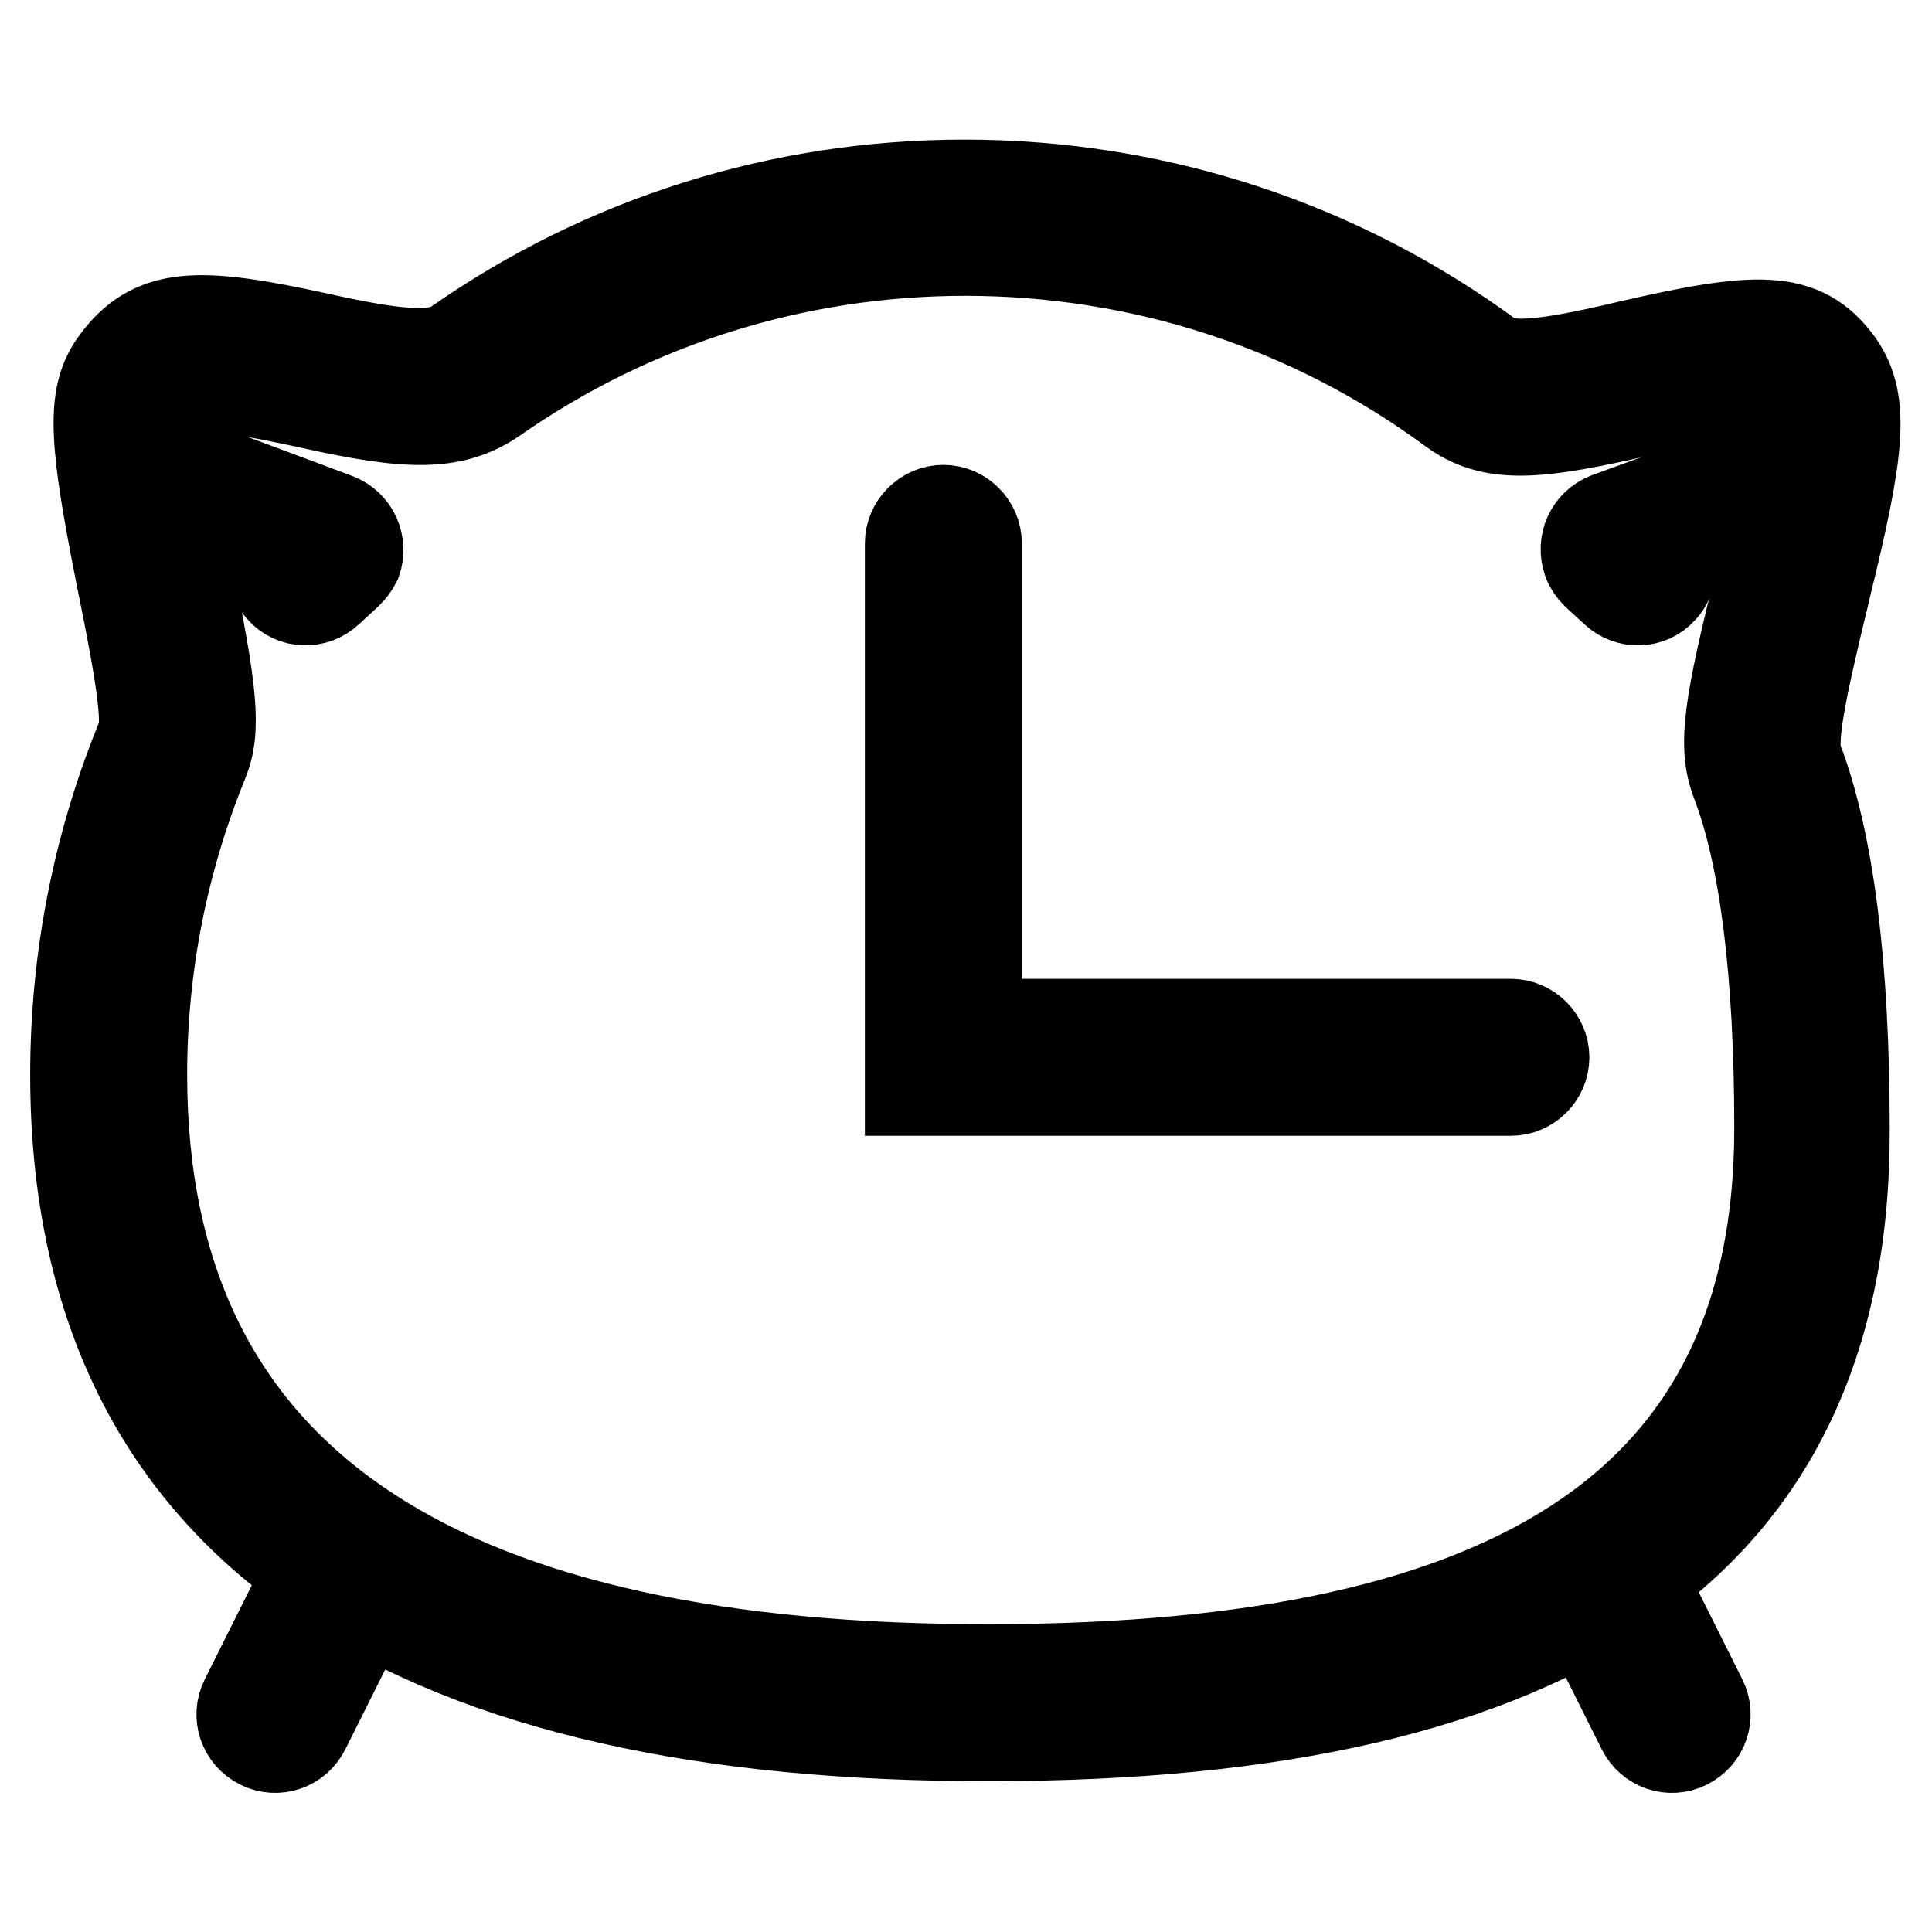
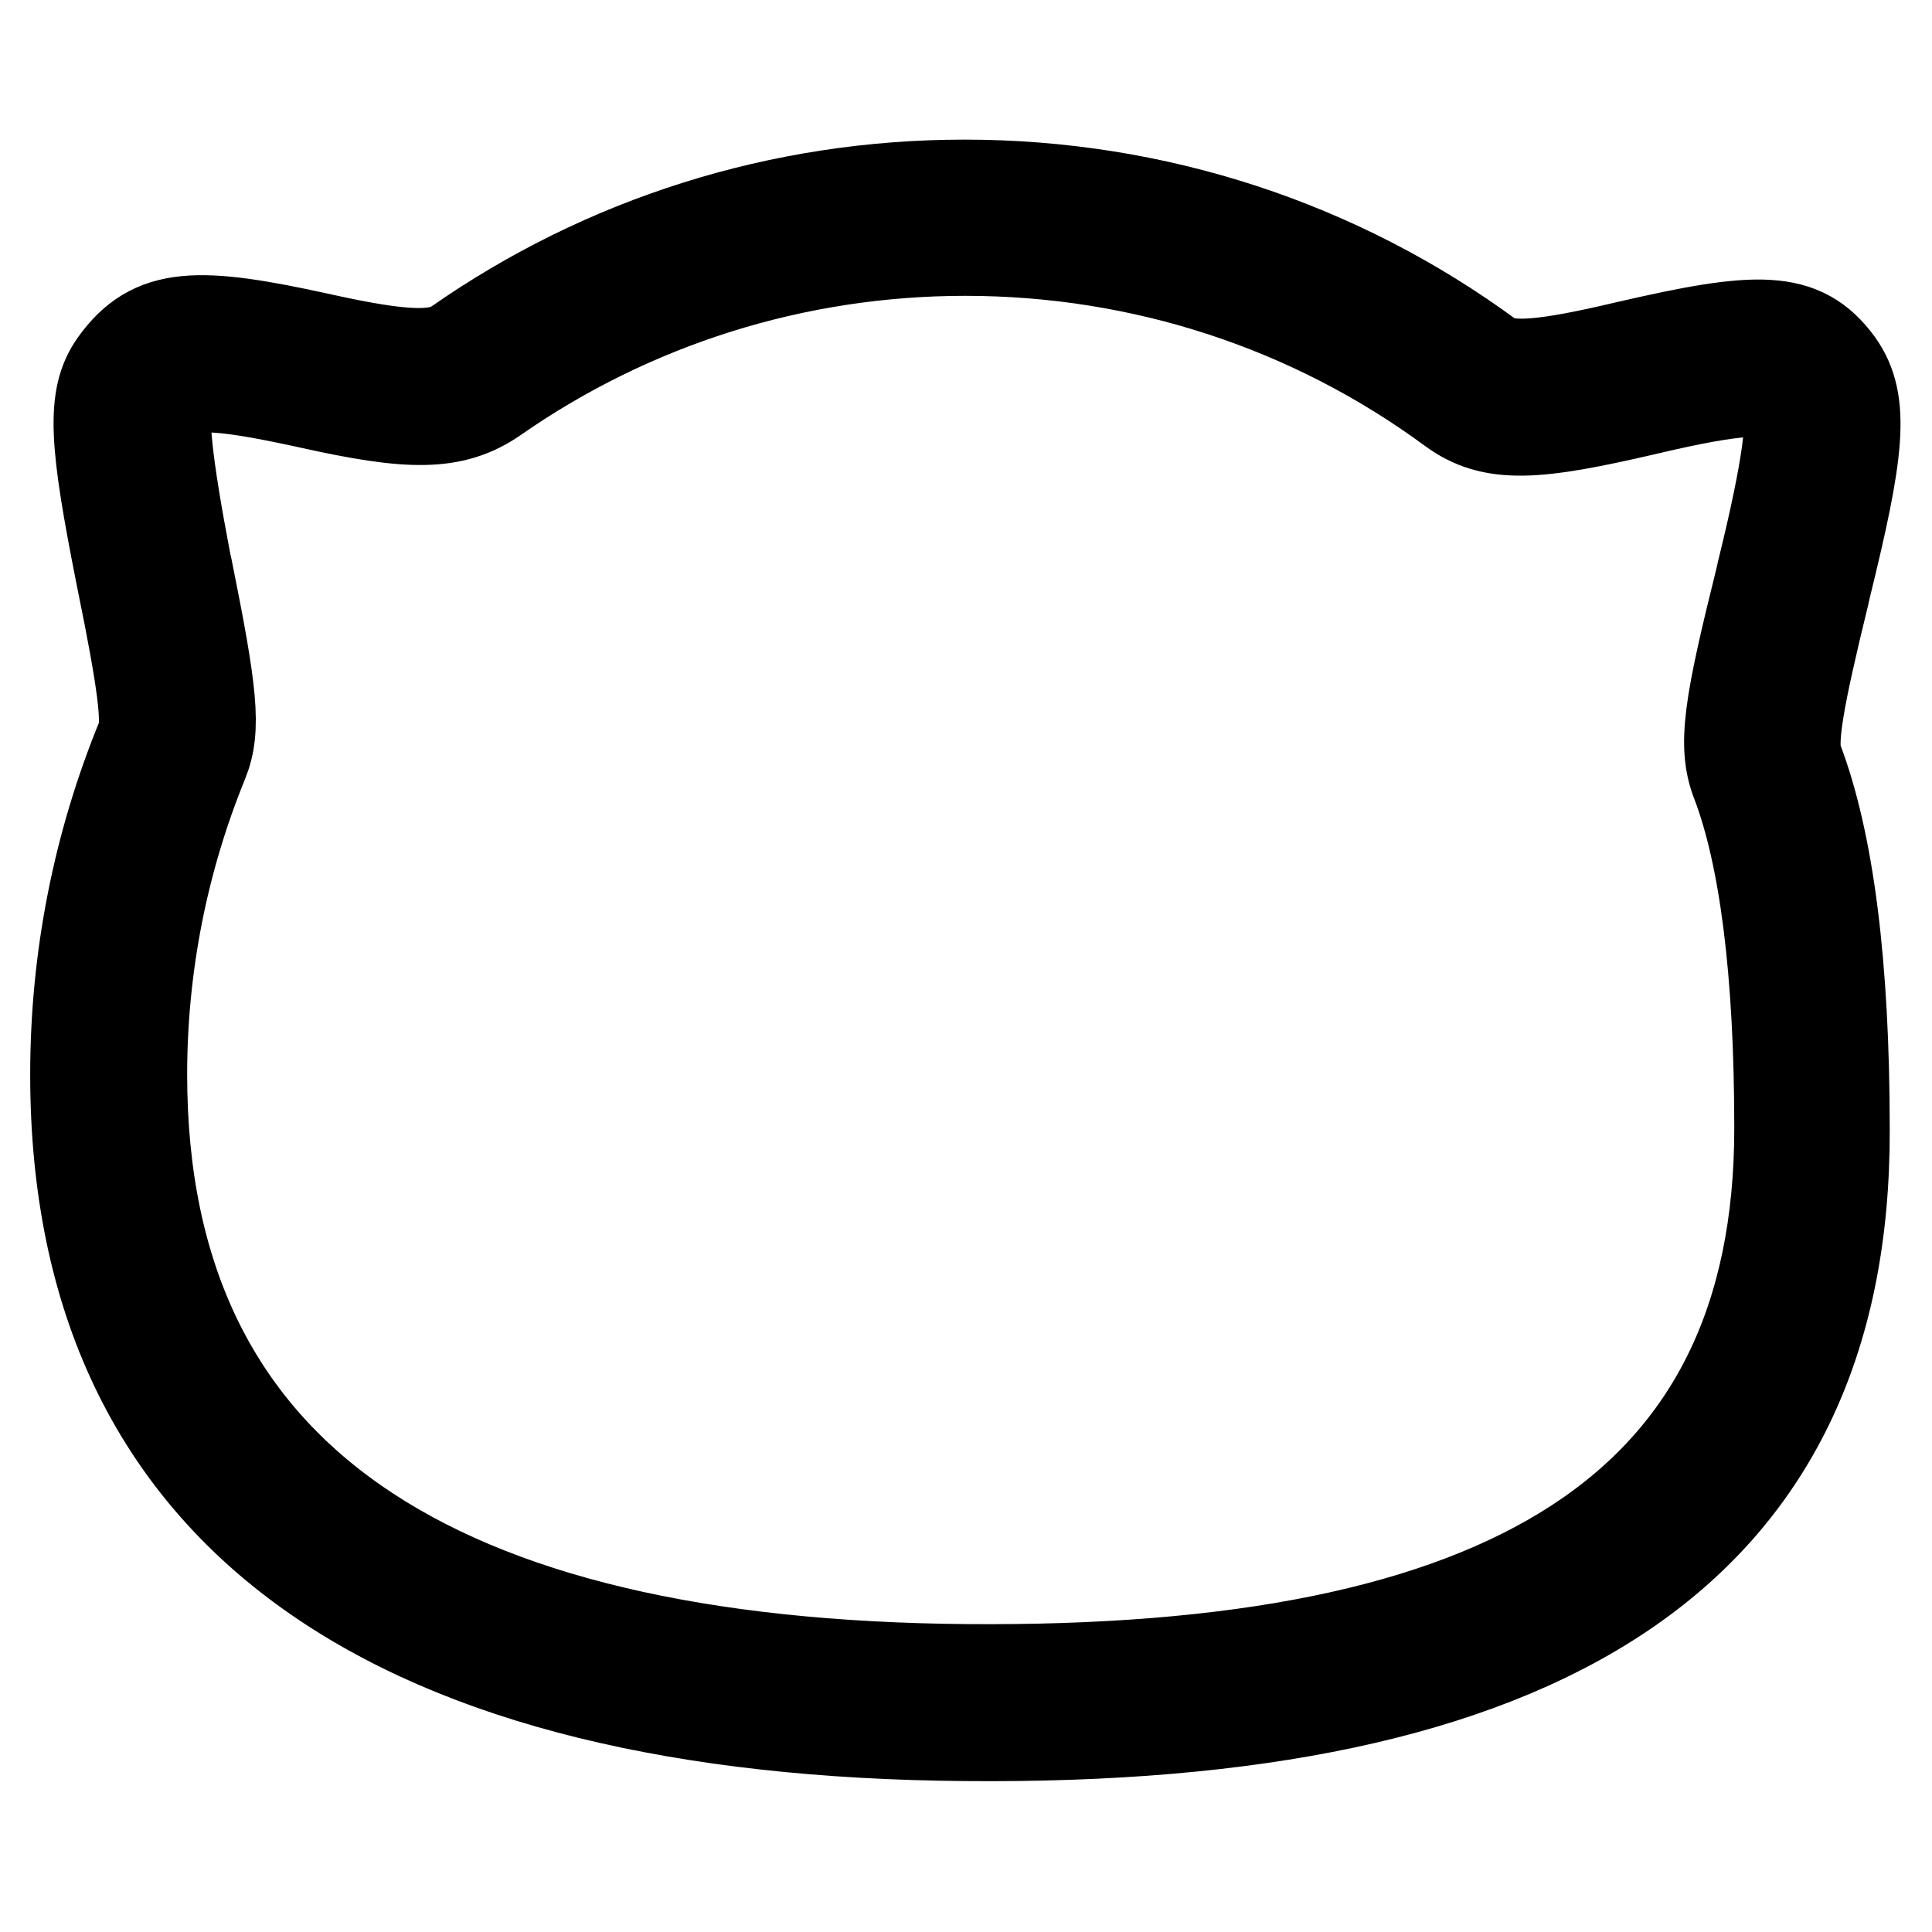
<svg xmlns="http://www.w3.org/2000/svg" version="1.1" x="0px" y="0px" viewBox="0 0 256 256" enable-background="new 0 0 256 256" xml:space="preserve">
  <g>
    <path stroke-width="12" fill-opacity="0" stroke="#000000" d="M127.9,230C53.5,229.4,10,202.1,10,142.4c0-15.5,3-30.6,8.8-44.7c0.8-1.9,0.1-7.4-2.6-20.6l-0.2-1 c-3.4-17.2-4-23.4-0.8-27.9c5-7,11.1-6.9,27.1-3.4l0.9,0.2c10.1,2.2,14.7,2.4,17.3,0.6c19.6-13.7,42.9-21.1,67.3-21.1 c25.4,0,49.6,8,69.6,22.7c2.3,1.7,7.1,1.3,18.1-1.3c17.3-4,23.3-4.3,28.1,2.3c3.6,5.1,2.7,11.8-1.7,29.7l-0.2,0.9 c-3.4,13.9-4.4,19.6-3.5,21.9c4.1,10.8,6.2,27.1,6.2,48.9C244.6,206.2,203.9,230.7,127.9,230z M128,221.2 c71.7,0.6,107.8-21.1,107.8-71.7c0-20.8-2-36.1-5.7-45.8c-1.9-4.9-1-10.2,3.2-27.1l0.2-0.9c3.4-13.8,4.3-20.8,3.1-22.5 c-1.5-2-6.2-1.8-18.5,1.1c-14.6,3.4-20.4,3.9-25.8-0.1c-18.5-13.6-40.9-21-64.4-21c-22.6,0-44.2,6.9-62.3,19.5 c-5.6,3.9-11.6,3.6-24.3,0.8l-0.9-0.2c-12-2.6-16.2-2.7-18-0.1c-1,1.4-0.3,8.1,2.2,21.2l0.2,0.9c3.3,16.4,3.9,21.3,2.1,25.7 c-5.3,13-8.1,27-8.1,41.4C18.8,196.2,57.8,220.6,128,221.2L128,221.2z" />
-     <path stroke-width="12" fill-opacity="0" stroke="#000000" d="M41.3,207.6l-8.8,17.6c-1.1,2.2-0.2,4.8,2,5.9c2.2,1.1,4.8,0.2,5.9-2l8.8-17.6c1.1-2.2,0.2-4.8-2-5.9 C45.1,204.5,42.4,205.4,41.3,207.6z M216.7,207.6l8.8,17.6c1.1,2.2,0.2,4.8-2,5.9c-2.2,1.1-4.8,0.2-5.9-2l-8.8-17.6 c-1.1-2.2-0.2-4.8,2-5.9C213,204.5,215.6,205.4,216.7,207.6z M129.4,135.7V72c0-2.4-2-4.4-4.4-4.4c-2.4,0-4.4,2-4.4,4.4v72.5h79.6 c2.4,0,4.4-2,4.4-4.4s-2-4.4-4.4-4.4H129.4z" />
-     <path stroke-width="12" fill-opacity="0" stroke="#000000" d="M32.8,64.3l11.8,4.4c2.3,0.9,3.4,3.4,2.6,5.7C46.9,75,46.5,75.5,46,76l-2.5,2.3c-1.8,1.7-4.6,1.6-6.2-0.2 c-0.5-0.5-0.8-1.1-1-1.8L32.8,64.3L32.8,64.3z M224.8,64.3L213,68.6c-2.3,0.9-3.4,3.4-2.6,5.7c0.2,0.6,0.6,1.2,1.1,1.7l2.5,2.3 c1.8,1.7,4.6,1.6,6.2-0.2c0.5-0.5,0.8-1.1,1-1.8L224.8,64.3L224.8,64.3z" />
  </g>
</svg>